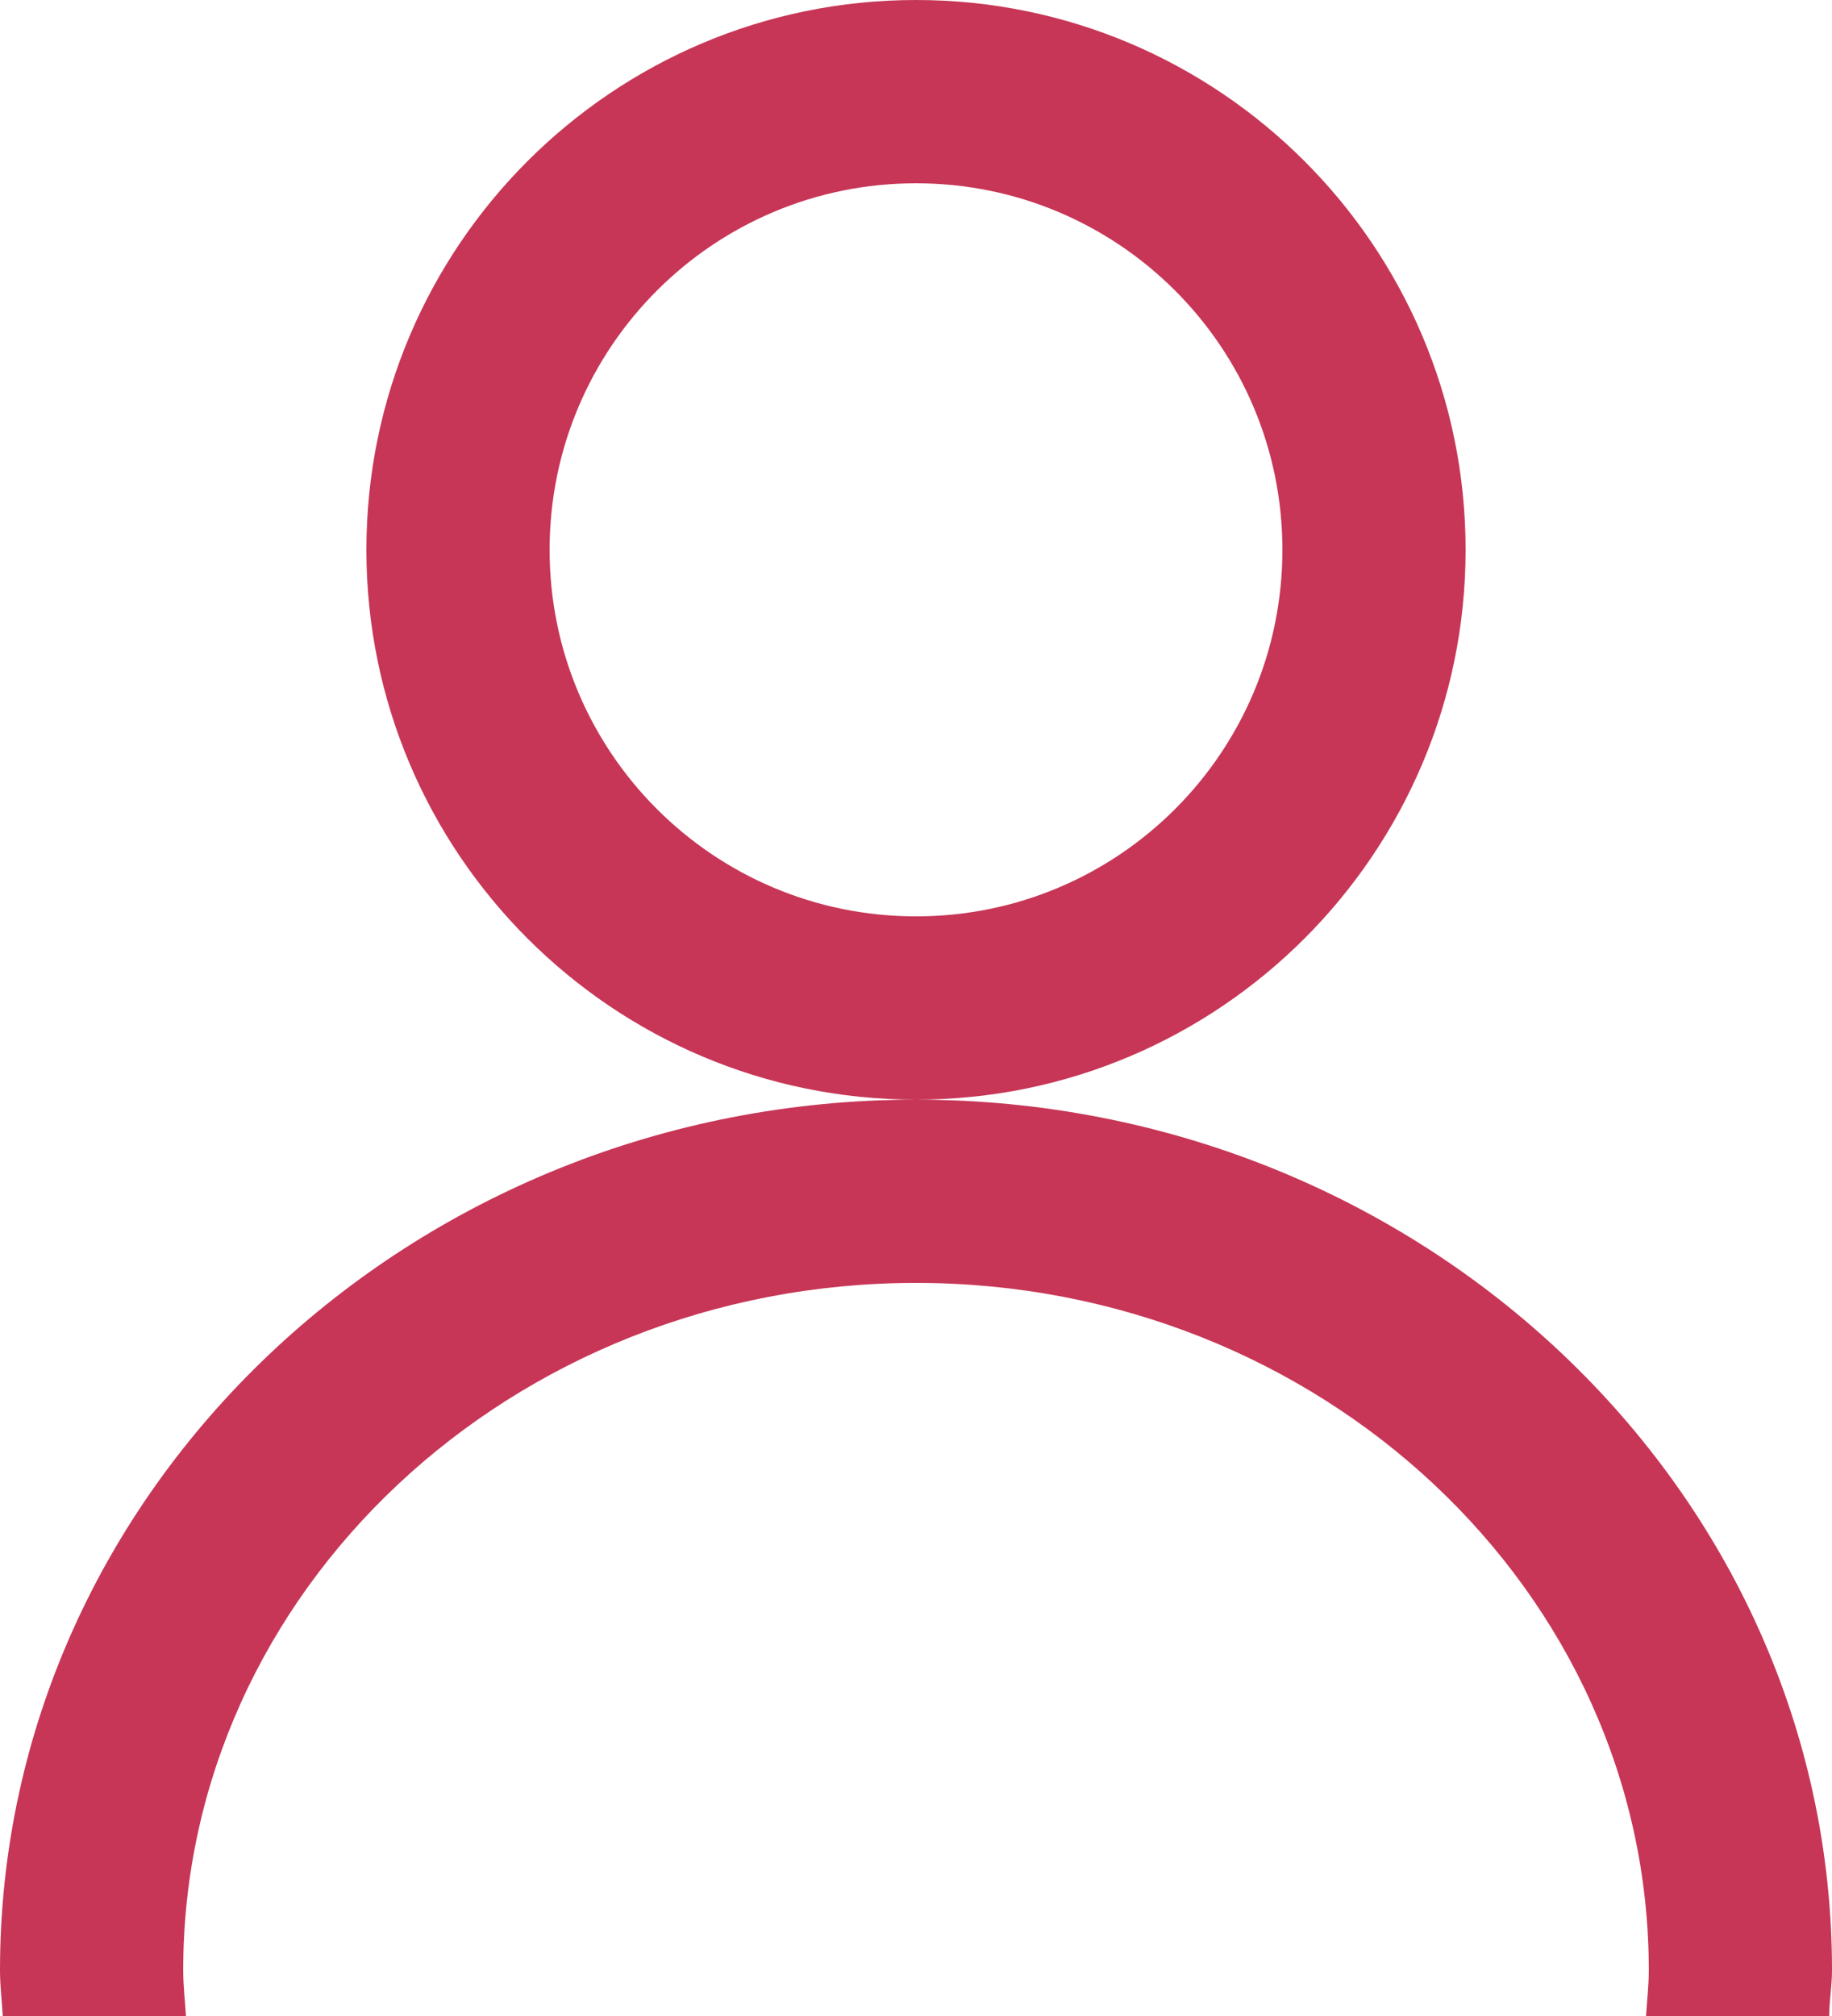
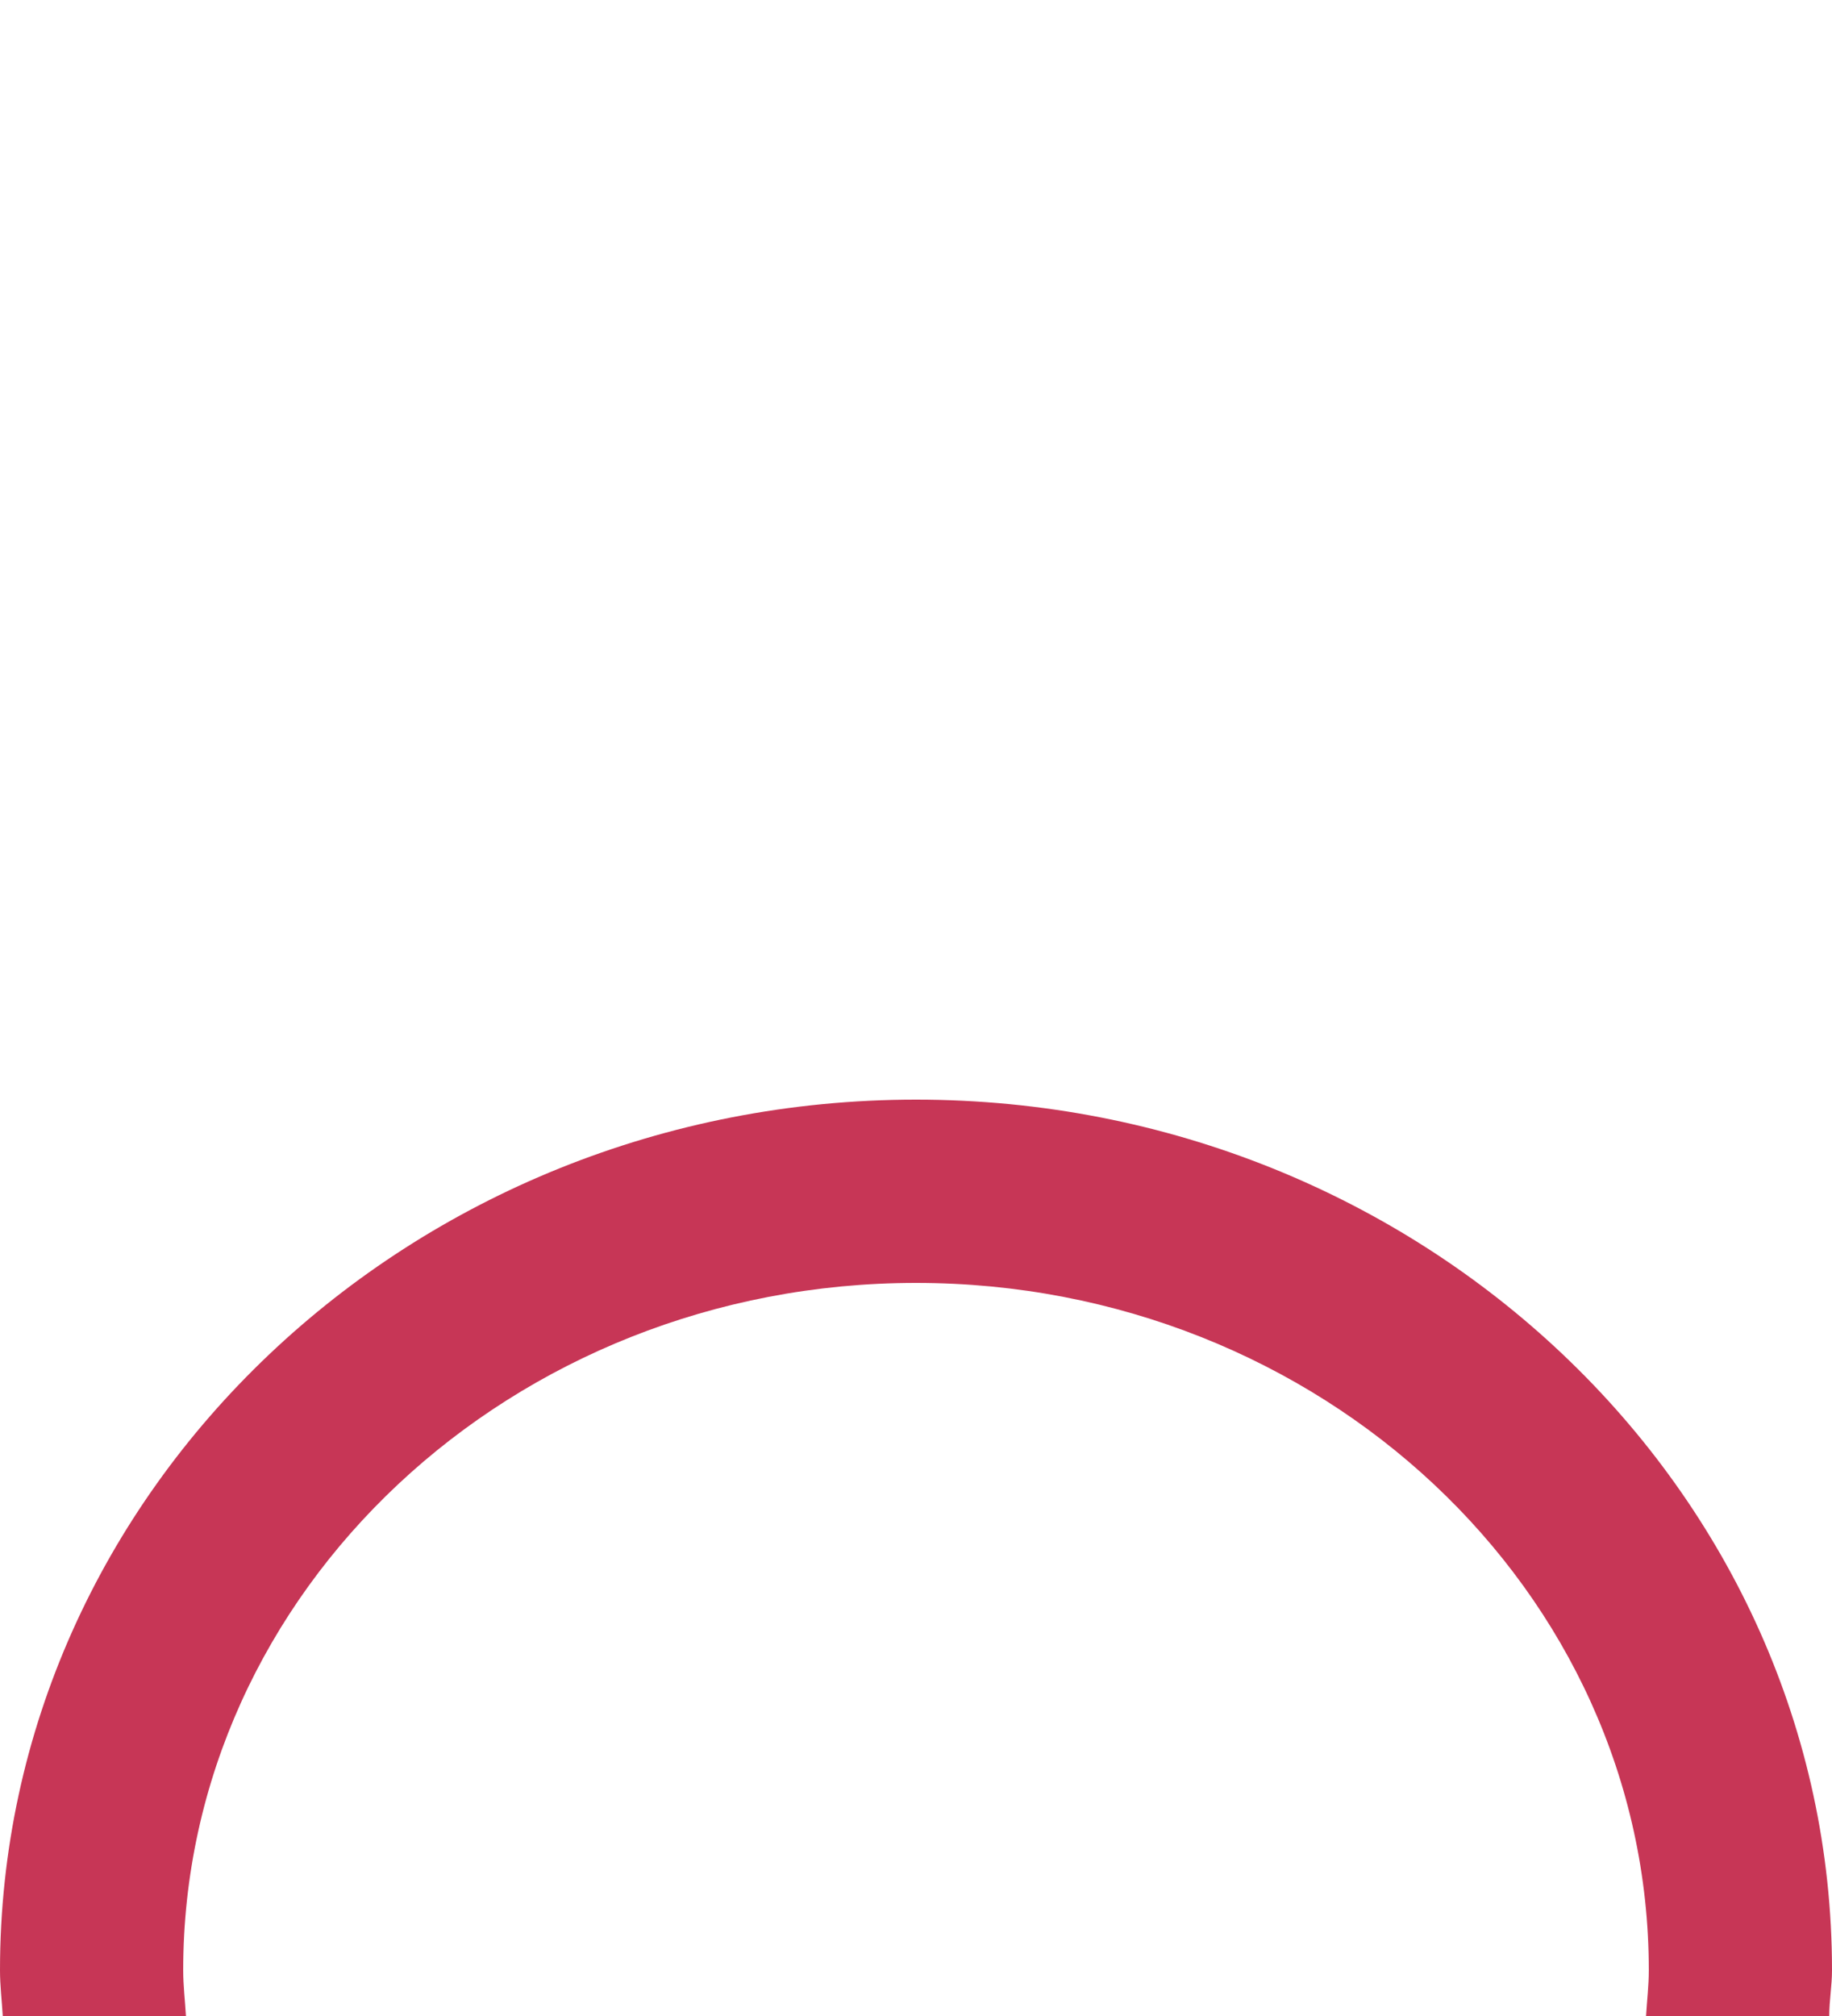
<svg xmlns="http://www.w3.org/2000/svg" id="Calque_2" viewBox="0 0 20 22">
  <defs>
    <style>.cls-1{fill:#c73656;}</style>
  </defs>
  <g id="Calque_1-2">
-     <path class="cls-1" d="m10,12c-3.31,0-6-2.69-6-6S6.69,0,10,0s6,2.69,6,6-2.69,6-6,6Zm0-10c-2.21,0-4,1.79-4,4s1.79,4,4,4,4-1.79,4-4-1.79-4-4-4Z" />
    <path class="cls-1" d="m2,21.5c0-4.14,3.59-7.5,8-7.5s8,3.36,8,7.5c0,.17-.02.33-.03.5h2c0-.17.03-.33.03-.5,0-5.24-4.49-9.5-10-9.5S0,16.26,0,21.5c0,.17.02.33.03.5h2c-.01-.17-.03-.33-.03-.5Z" />
  </g>
</svg>